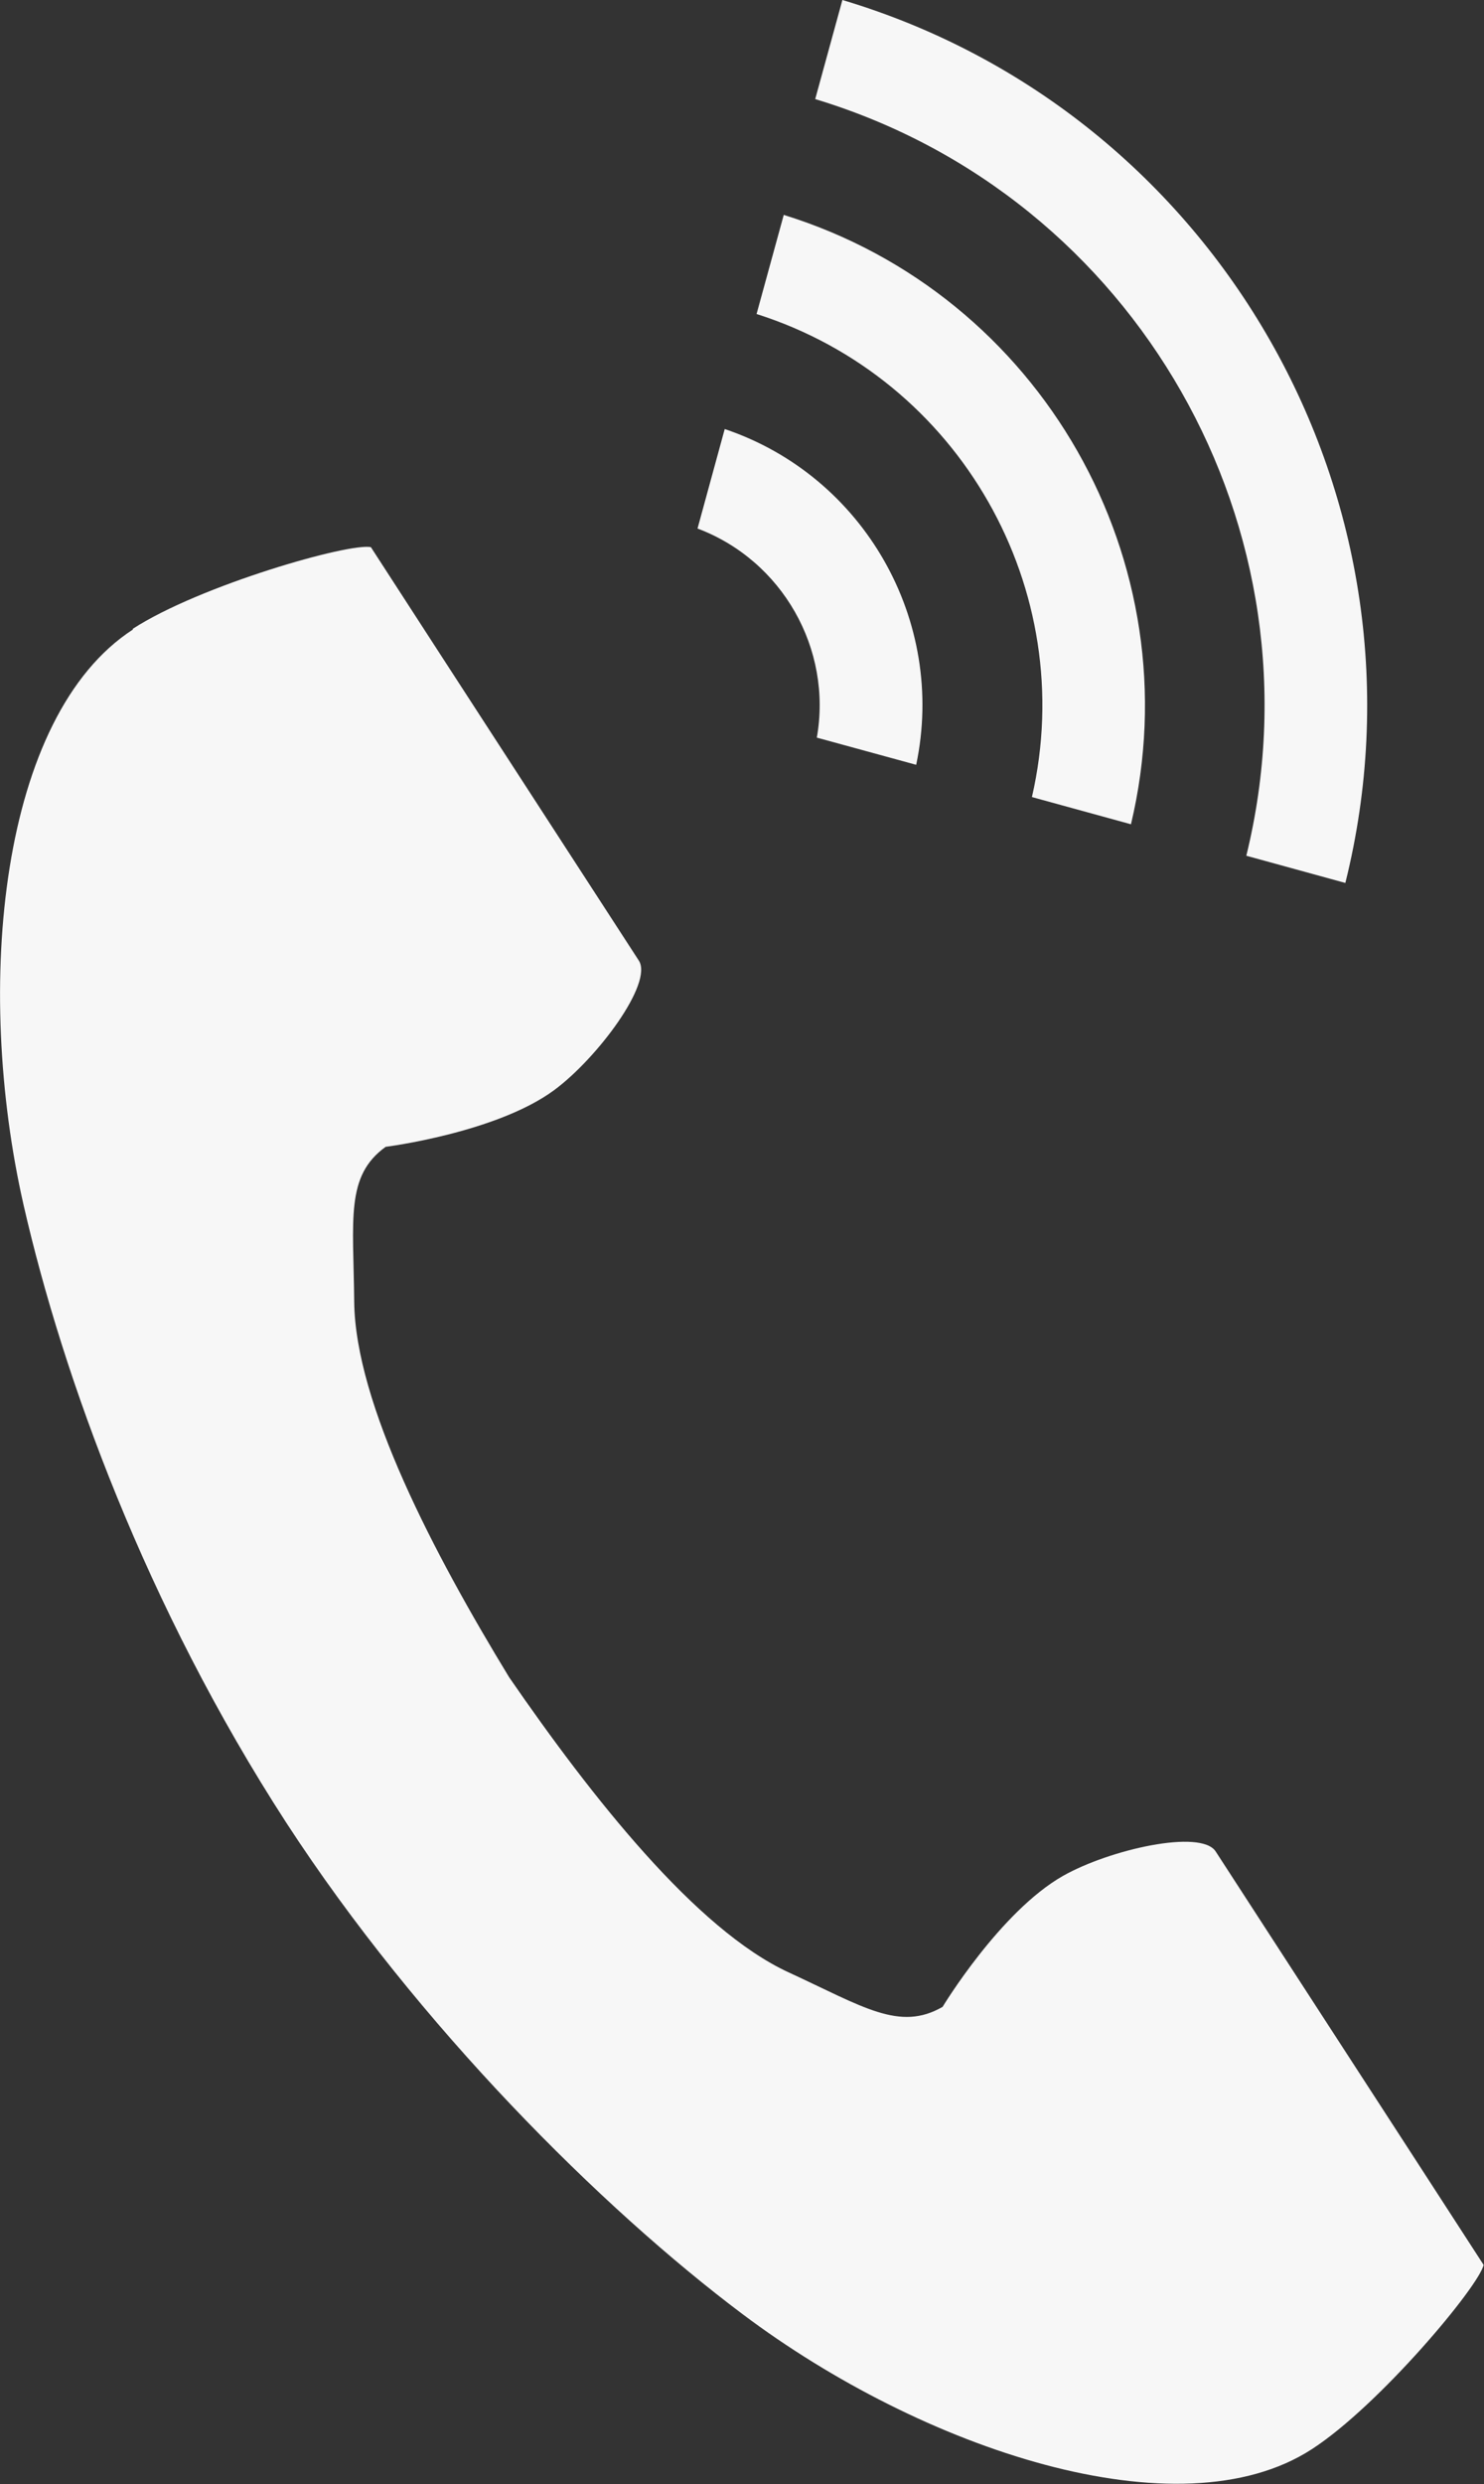
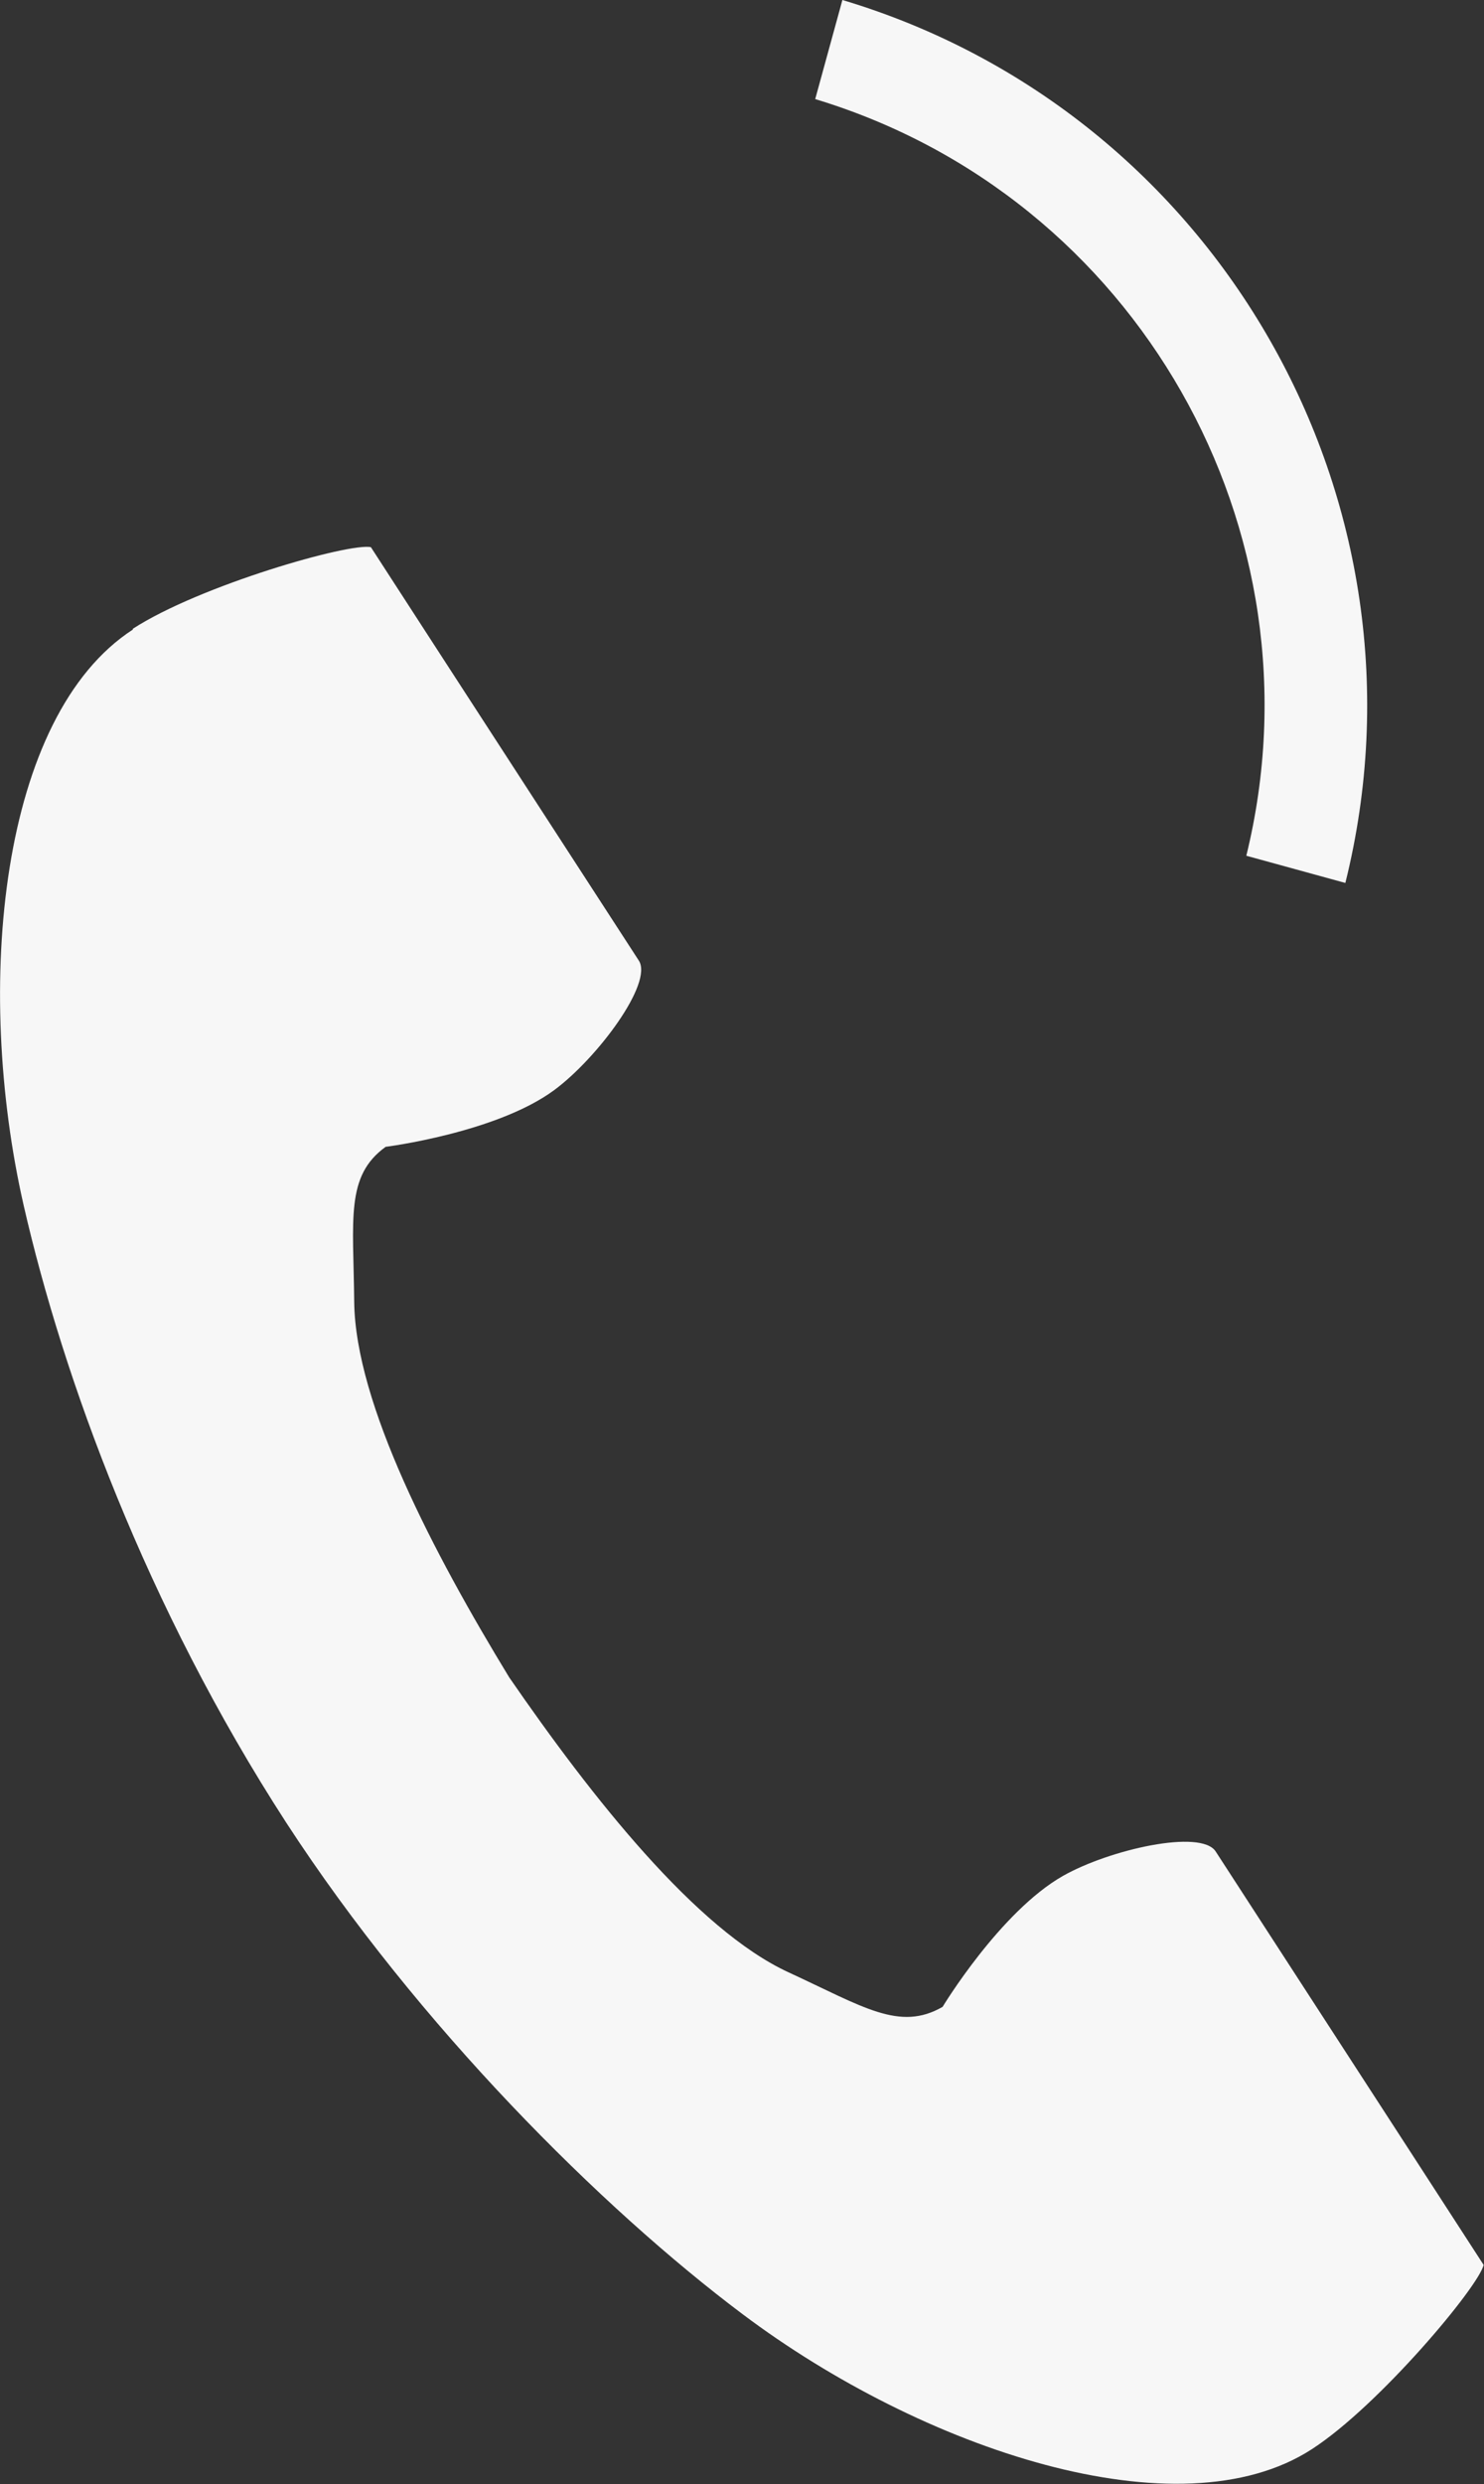
<svg xmlns="http://www.w3.org/2000/svg" id="_レイヤー_2" data-name="レイヤー 2" viewBox="0 0 38.21 63.92">
  <rect x="0" y="0" width="38.21" height="63.92" fill="#333333" stroke="none" />
  <defs>
    <style>      .cls-1 {        fill: #f7f7f7;        stroke-width: 0px;      }    </style>
  </defs>
  <g id="_レイヤー_1-2" data-name="レイヤー 1">
    <g>
      <path class="cls-1" d="m3.42,16.2C0,18.42-.68,25.36.61,31.02c1.01,4.41,3.15,10.31,6.76,15.88,3.4,5.23,8.13,9.93,11.74,12.64,4.64,3.49,11.25,5.7,14.67,3.48,1.73-1.12,4.3-4.19,4.42-4.74,0,0-1.51-2.33-1.84-2.84l-5.06-7.8c-.38-.58-2.73-.05-3.93.63-1.62.92-3.1,3.37-3.1,3.37-1.11.64-2.04,0-3.97-.89-2.38-1.1-5.06-4.5-7.19-7.59-1.95-3.2-3.96-7.04-3.99-9.66-.02-2.13-.23-3.24.81-3.99,0,0,2.85-.36,4.34-1.46,1.11-.82,2.55-2.75,2.18-3.33l-5.06-7.8c-.33-.51-1.84-2.84-1.84-2.84-.55-.12-4.4.98-6.13,2.1Z" />
      <path class="cls-1" d="m32.09,22.02c2.06-8.39-2.83-16.97-11.1-19.47l.7-2.55c9.67,2.89,15.39,12.92,12.95,22.72l-2.55-.7Z" />
-       <path class="cls-1" d="m26.57,20.51c1.23-5.34-1.86-10.77-7.09-12.43l.7-2.55c6.63,2.05,10.55,8.93,8.94,15.68l-2.55-.7Z" />
-       <path class="cls-1" d="m21.03,18.99c.41-2.29-.89-4.57-3.07-5.39l.7-2.56c3.59,1.21,5.71,4.94,4.93,8.64l-2.56-.7Z" />
    </g>
  </g>
</svg>